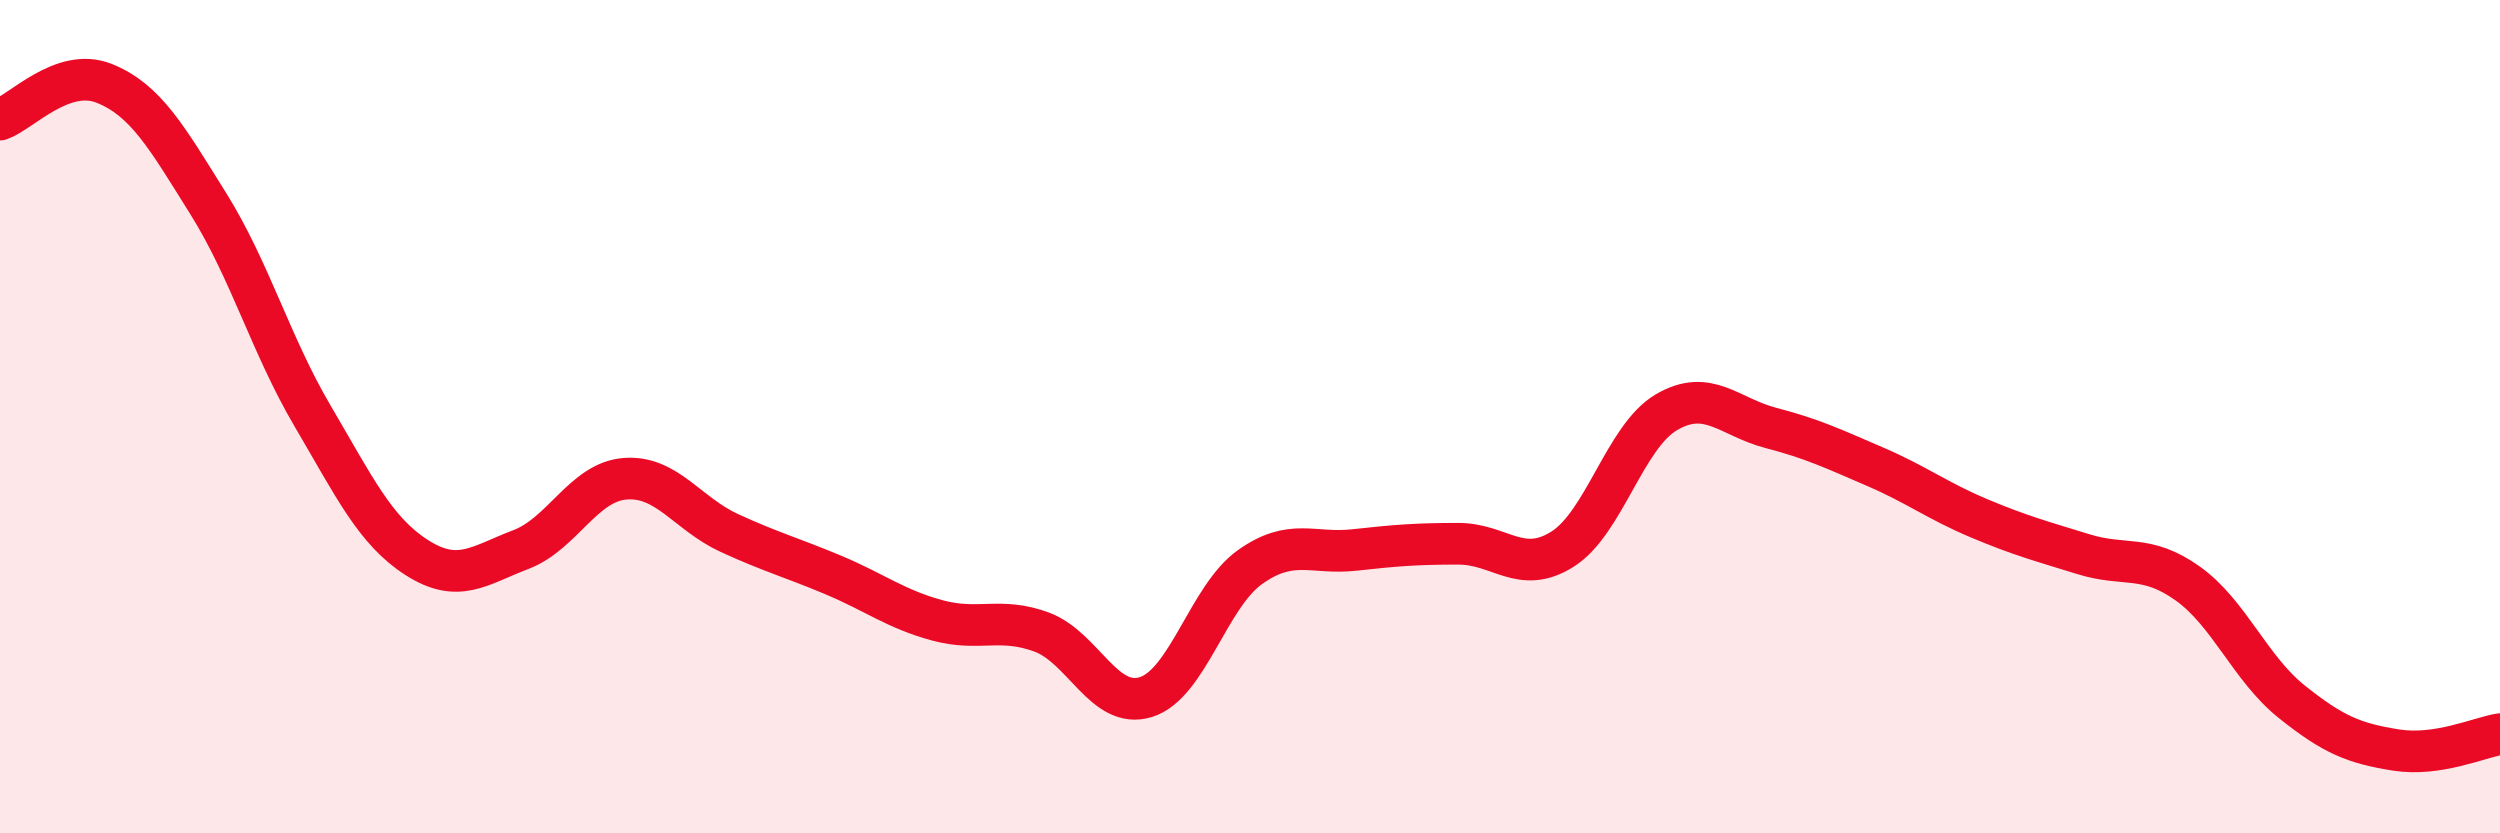
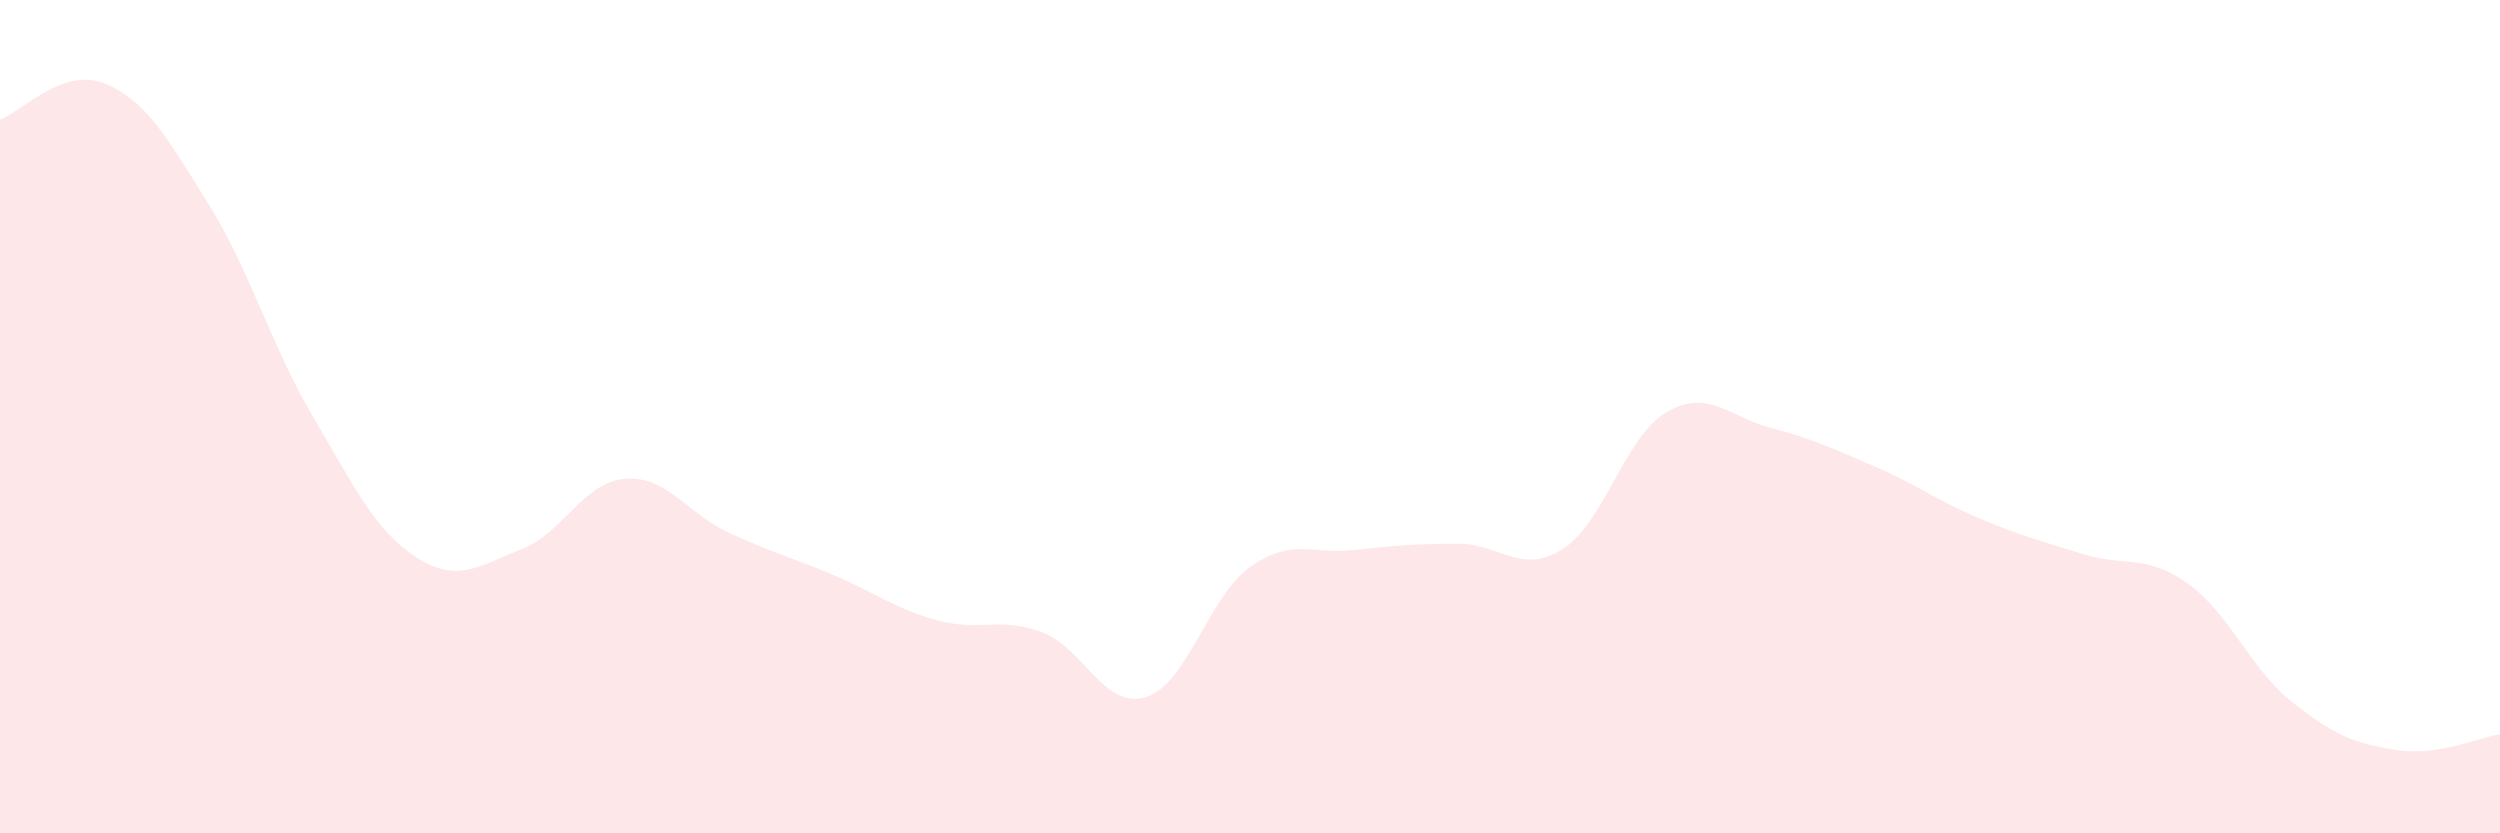
<svg xmlns="http://www.w3.org/2000/svg" width="60" height="20" viewBox="0 0 60 20">
  <path d="M 0,2.87 C 0.5,2.7 1.5,1.6 2.5,2 C 3.5,2.4 4,3.29 5,4.89 C 6,6.49 6.5,8.28 7.5,9.98 C 8.5,11.68 9,12.74 10,13.38 C 11,14.02 11.5,13.57 12.5,13.19 C 13.5,12.81 14,11.57 15,11.49 C 16,11.41 16.5,12.33 17.5,12.79 C 18.5,13.25 19,13.38 20,13.8 C 21,14.22 21.5,14.62 22.5,14.89 C 23.5,15.16 24,14.8 25,15.17 C 26,15.54 26.5,17.04 27.5,16.73 C 28.5,16.42 29,14.32 30,13.61 C 31,12.9 31.5,13.31 32.5,13.2 C 33.5,13.09 34,13.05 35,13.05 C 36,13.05 36.5,13.81 37.5,13.18 C 38.5,12.55 39,10.47 40,9.89 C 41,9.31 41.5,10.01 42.5,10.27 C 43.5,10.53 44,10.77 45,11.2 C 46,11.63 46.5,12.02 47.5,12.44 C 48.5,12.86 49,12.99 50,13.3 C 51,13.61 51.5,13.29 52.5,14 C 53.5,14.71 54,16.04 55,16.84 C 56,17.64 56.5,17.84 57.5,18 C 58.5,18.16 59.5,17.7 60,17.62L60 20L0 20Z" fill="#EB0A25" opacity="0.1" stroke-linecap="round" stroke-linejoin="round" />
-   <path d="M 0,2.87 C 0.5,2.7 1.5,1.6 2.5,2 C 3.5,2.4 4,3.29 5,4.89 C 6,6.49 6.5,8.28 7.5,9.98 C 8.5,11.68 9,12.74 10,13.38 C 11,14.02 11.5,13.57 12.5,13.19 C 13.5,12.81 14,11.57 15,11.49 C 16,11.41 16.5,12.33 17.5,12.79 C 18.5,13.25 19,13.38 20,13.8 C 21,14.22 21.5,14.62 22.5,14.89 C 23.5,15.16 24,14.8 25,15.17 C 26,15.54 26.5,17.04 27.5,16.73 C 28.5,16.42 29,14.32 30,13.61 C 31,12.9 31.5,13.31 32.5,13.2 C 33.5,13.09 34,13.05 35,13.05 C 36,13.05 36.5,13.81 37.5,13.18 C 38.5,12.55 39,10.47 40,9.89 C 41,9.31 41.5,10.01 42.5,10.27 C 43.5,10.53 44,10.77 45,11.2 C 46,11.63 46.5,12.02 47.5,12.44 C 48.5,12.86 49,12.99 50,13.3 C 51,13.61 51.5,13.29 52.5,14 C 53.5,14.71 54,16.04 55,16.84 C 56,17.64 56.5,17.84 57.5,18 C 58.5,18.16 59.5,17.7 60,17.62" stroke="#EB0A25" stroke-width="1" fill="none" stroke-linecap="round" stroke-linejoin="round" />
</svg>